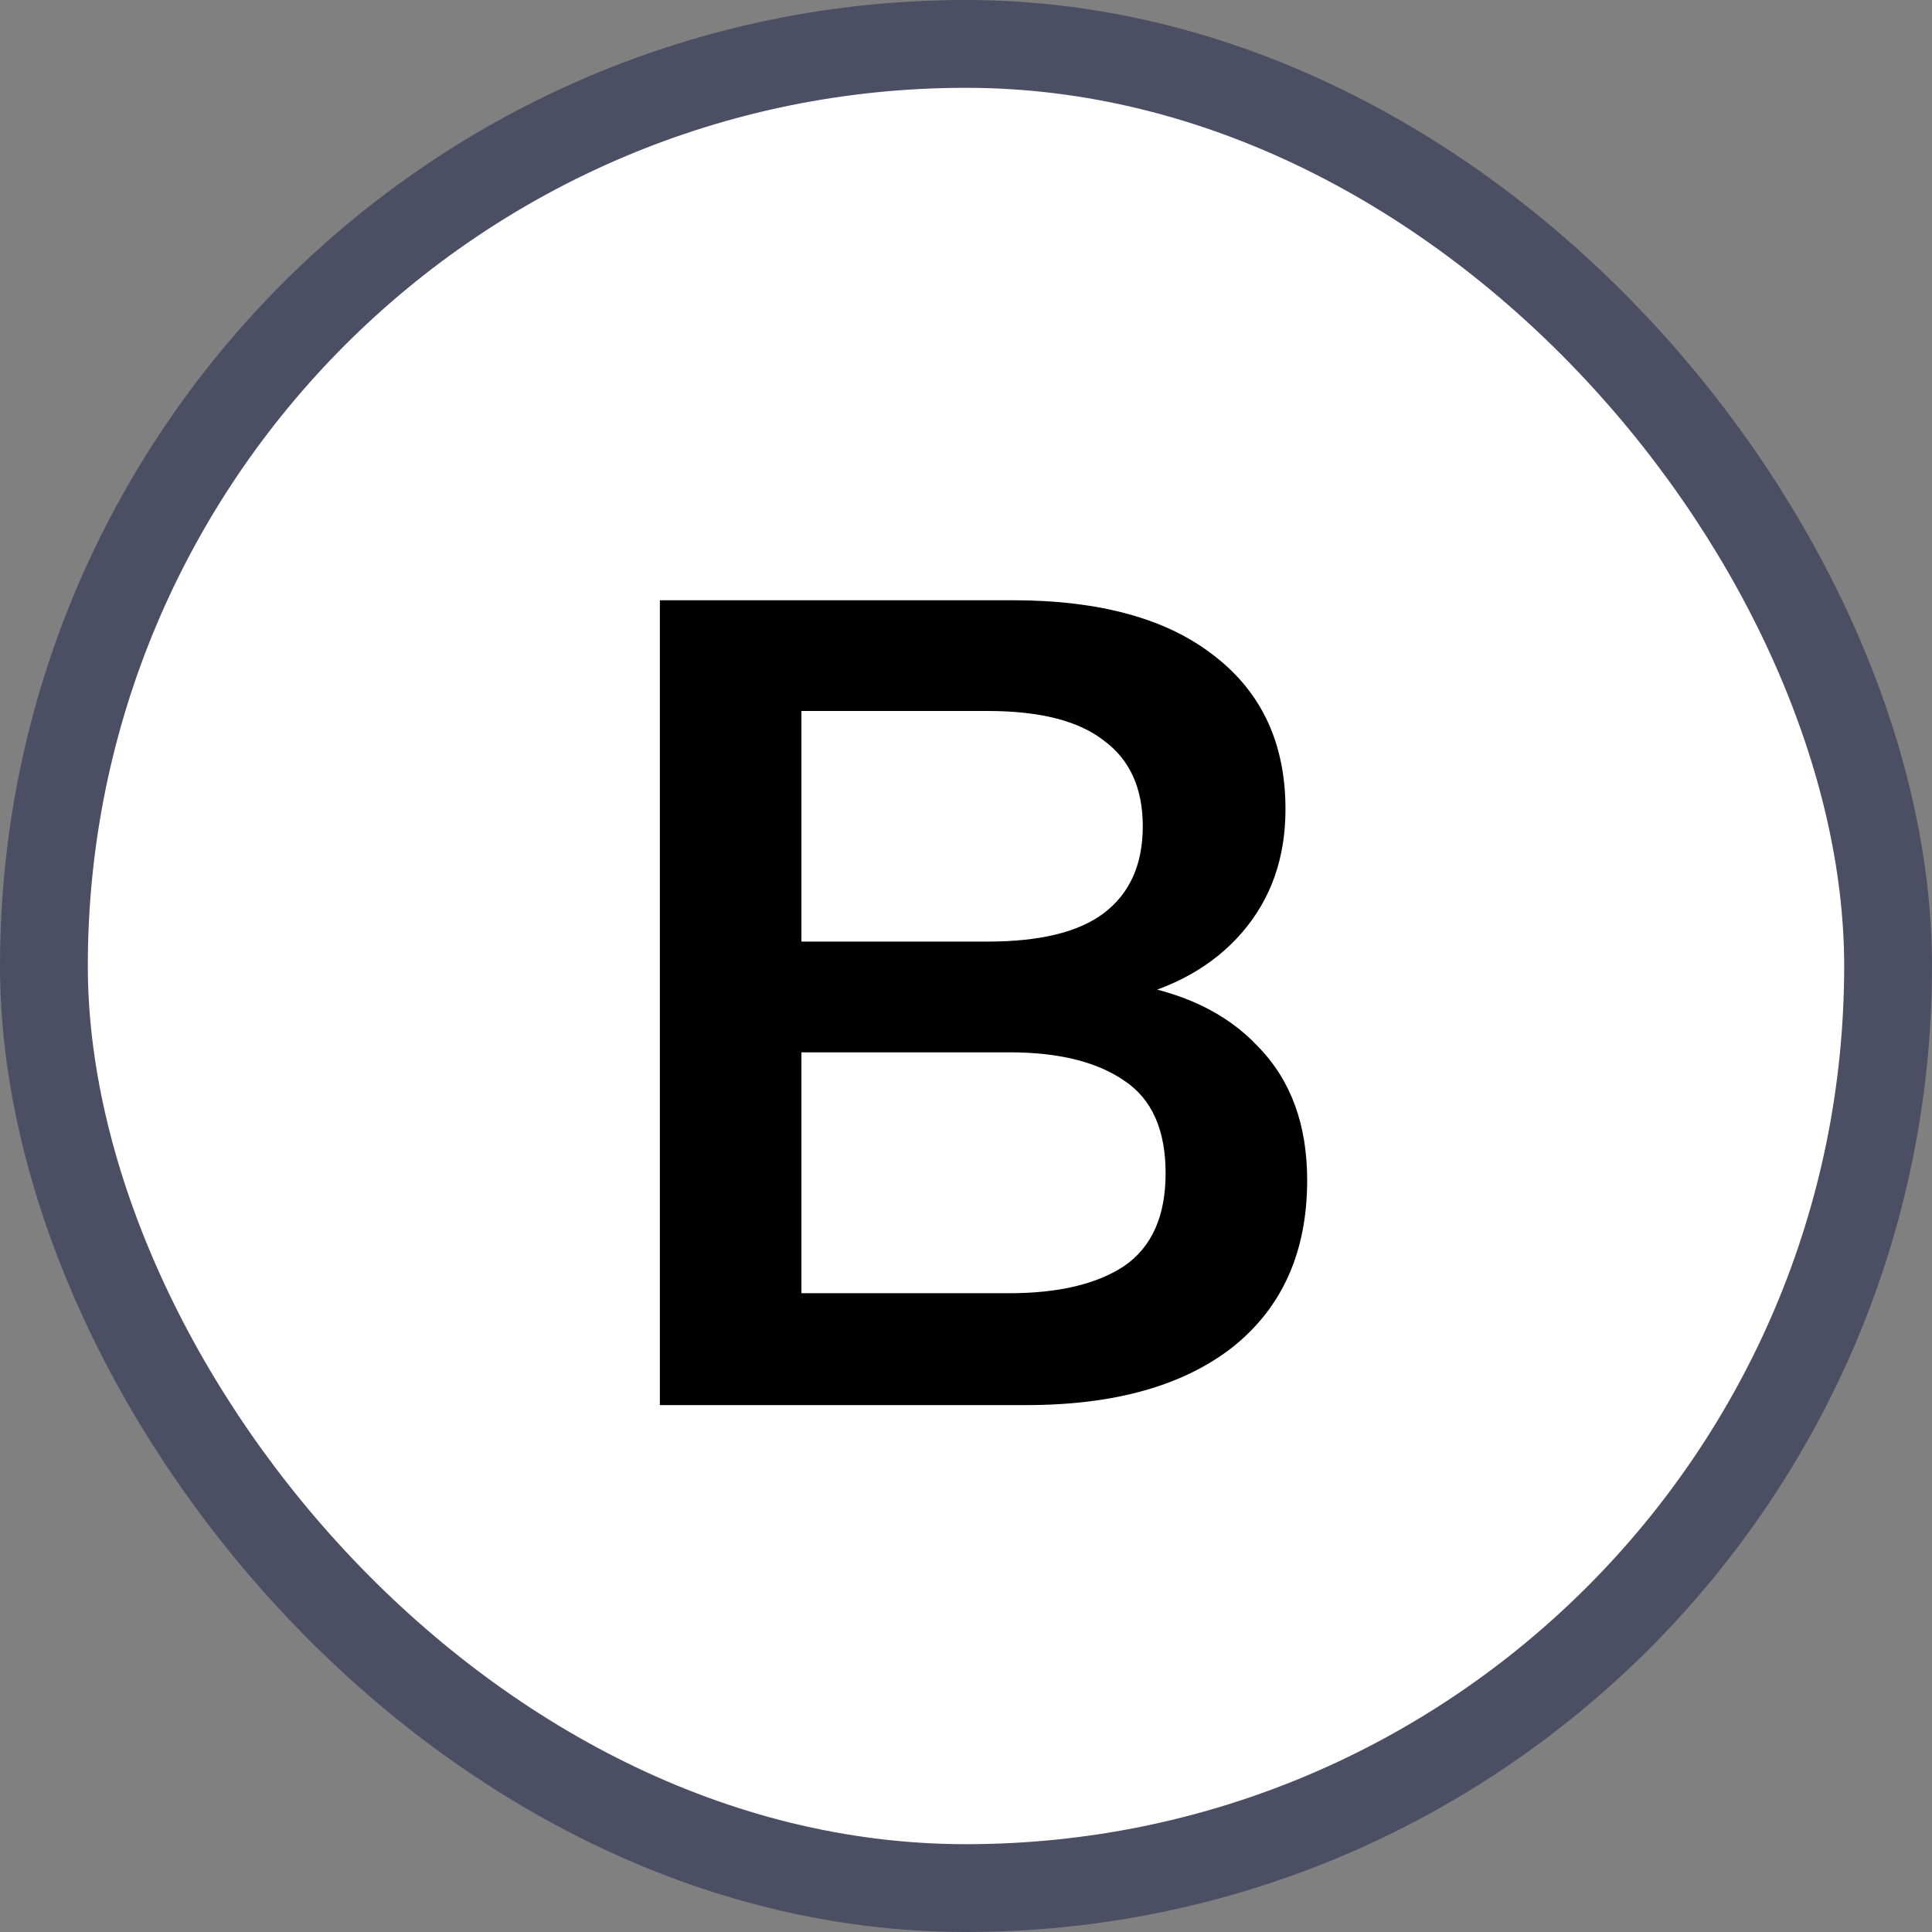
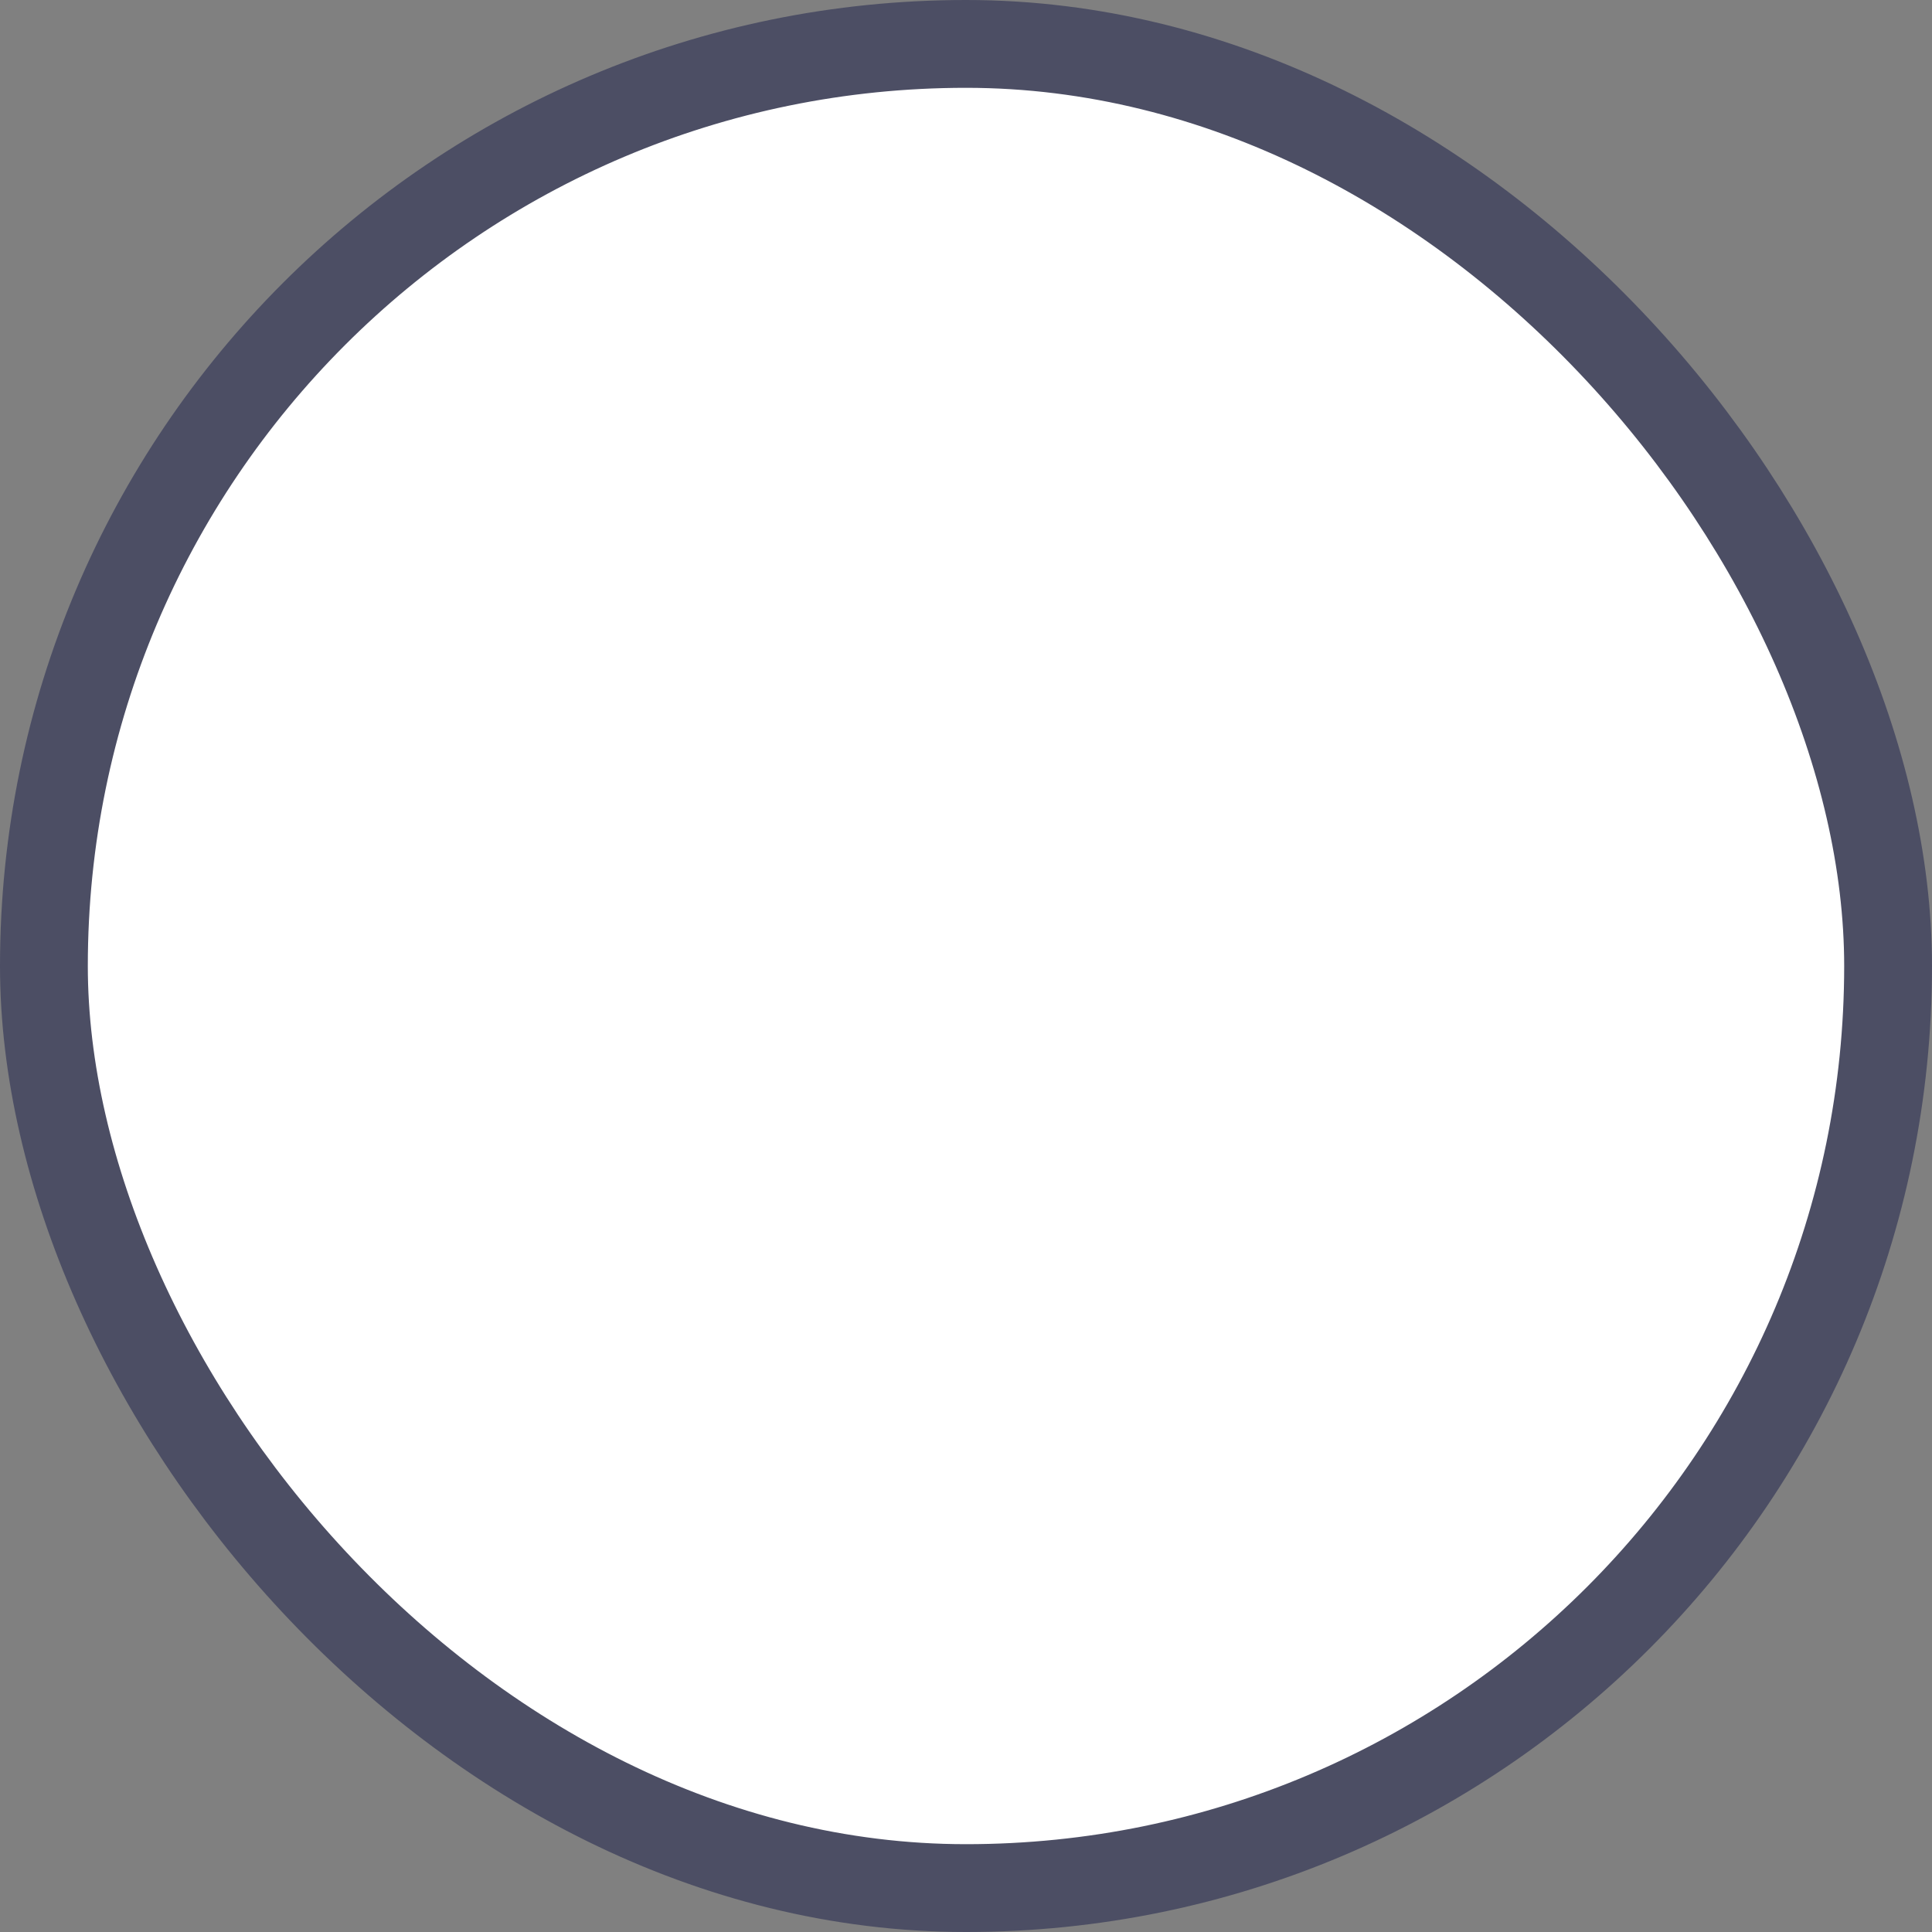
<svg xmlns="http://www.w3.org/2000/svg" width="22" height="22" viewBox="0 0 22 22" fill="none">
  <rect x="0" y="0" width="22" height="22" fill="#808080" stroke="none" />
  <rect x="0.5" y="0.5" width="21" height="21" rx="10.5" fill="white" />
  <rect x="0.5" y="0.5" width="21" height="21" rx="10.5" stroke="#4C4E64" />
-   <path d="M7.514 16V6.835H11.531C12.528 6.835 13.295 7.047 13.832 7.472C14.369 7.888 14.638 8.469 14.638 9.214C14.638 9.769 14.473 10.237 14.144 10.618C13.815 10.999 13.36 11.255 12.779 11.385V11.19C13.446 11.285 13.962 11.528 14.326 11.918C14.699 12.299 14.885 12.806 14.885 13.439C14.885 14.254 14.603 14.886 14.04 15.337C13.477 15.779 12.692 16 11.687 16H7.514ZM9.126 14.726H11.492C12.055 14.726 12.493 14.622 12.805 14.414C13.117 14.197 13.273 13.846 13.273 13.361C13.273 12.867 13.117 12.516 12.805 12.308C12.493 12.091 12.055 11.983 11.492 11.983H9.126V14.726ZM9.126 10.722H11.245C11.843 10.722 12.285 10.614 12.571 10.397C12.866 10.172 13.013 9.842 13.013 9.409C13.013 8.976 12.866 8.651 12.571 8.434C12.285 8.209 11.843 8.096 11.245 8.096H9.126V10.722Z" fill="black" />
</svg>